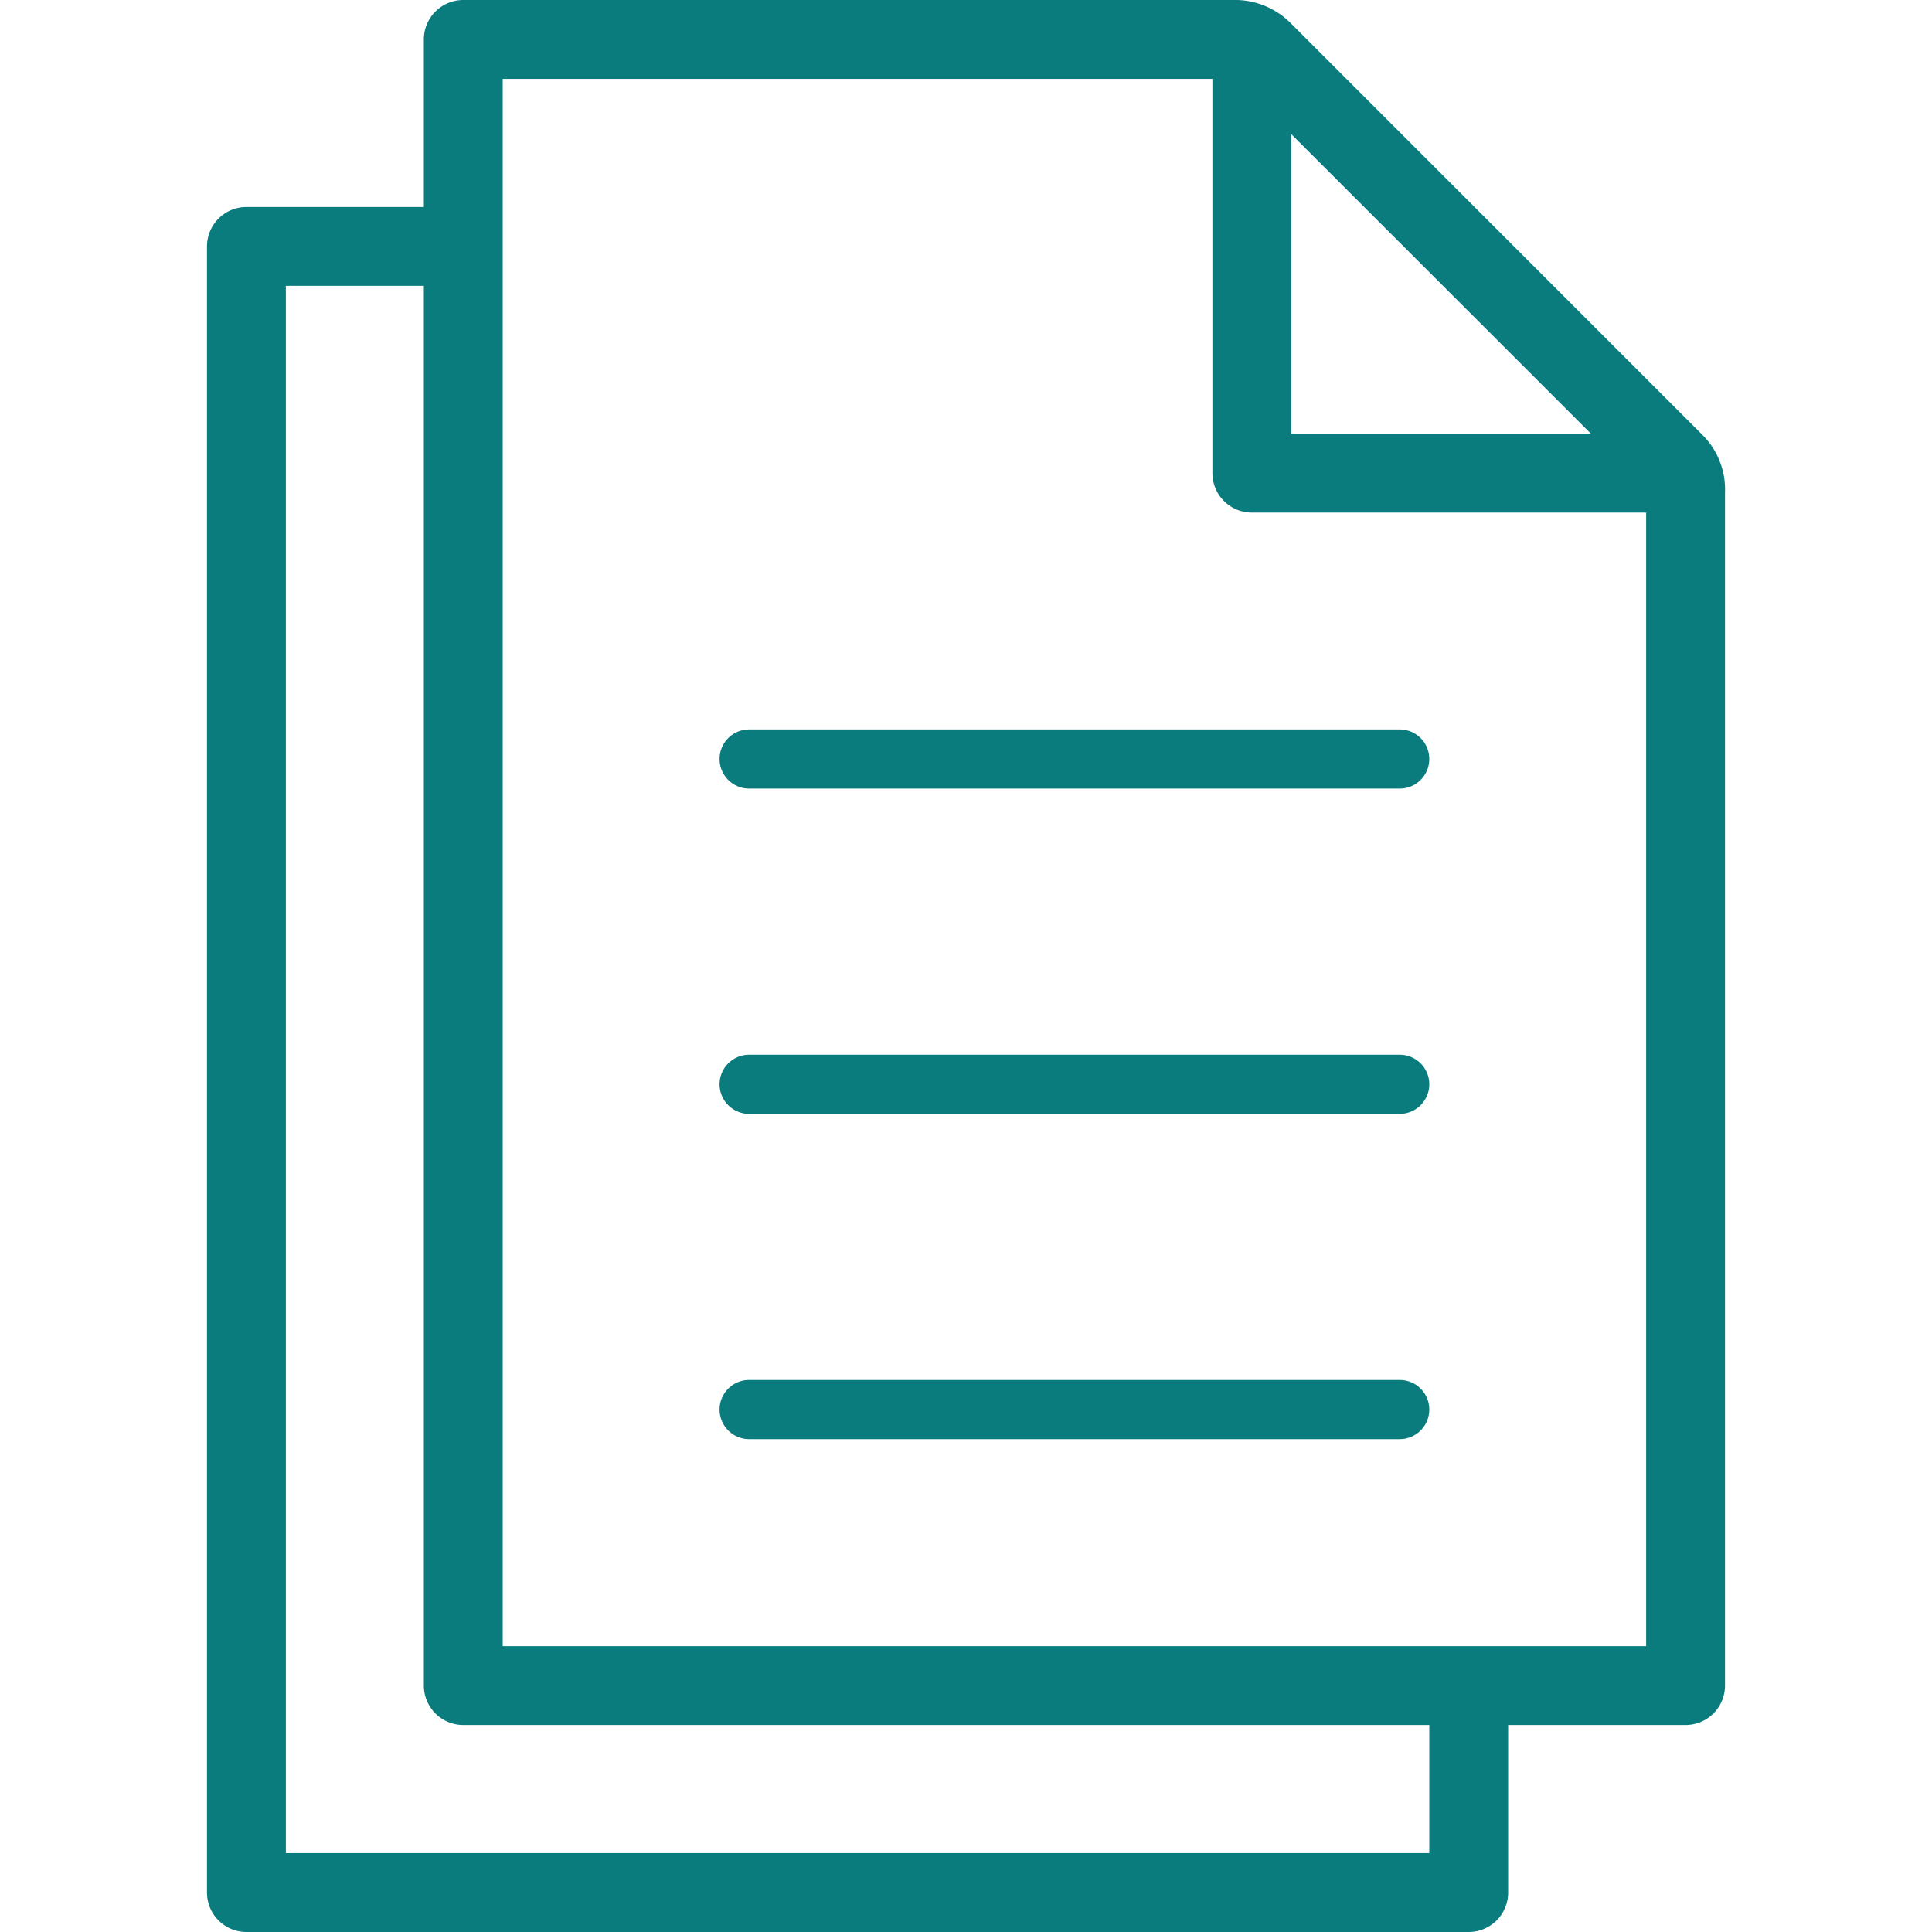
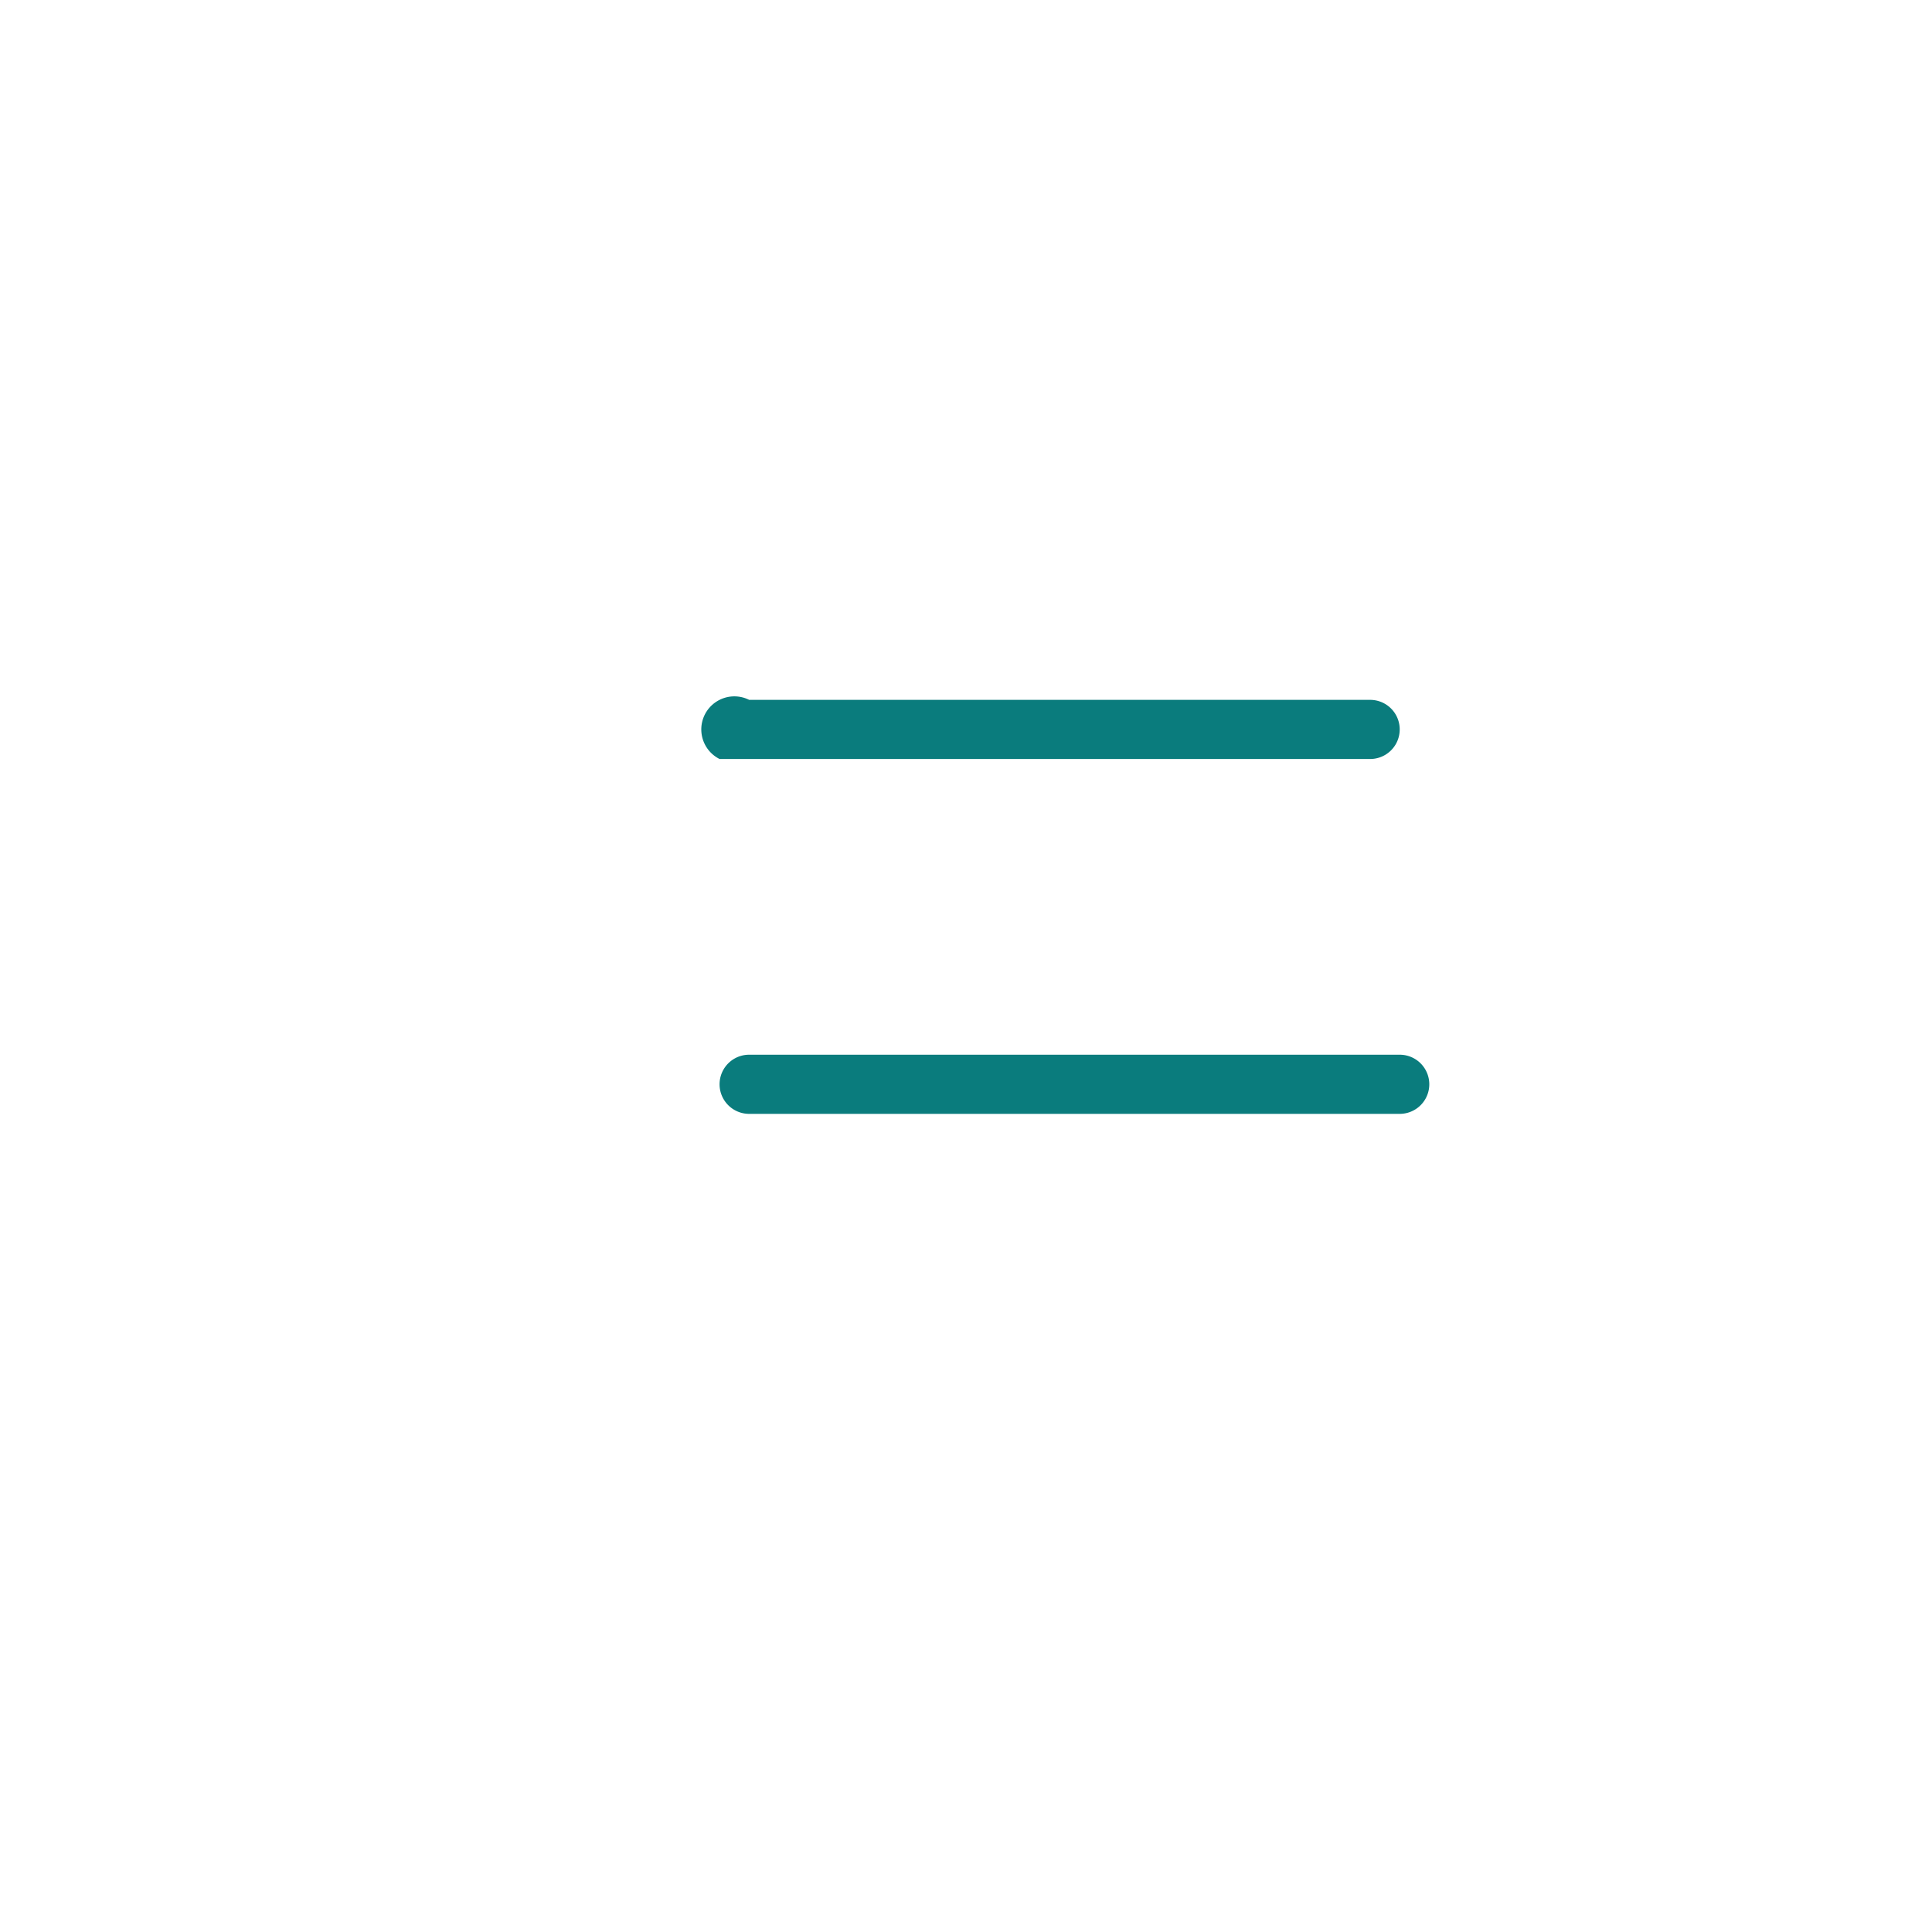
<svg xmlns="http://www.w3.org/2000/svg" id="Calque_1" data-name="Calque 1" viewBox="0 0 196 196">
-   <path d="M172.8,44.21l-42-42A8,8,0,0,0,125,0H47a4,4,0,0,0-4,4V21H25a4,4,0,0,0-4,4V192a4,4,0,0,0,4,4H149a4,4,0,0,0,4-4V175h18a4,4,0,0,0,4-4V50A7.83,7.83,0,0,0,172.8,44.21ZM47,175h98v13H29V29H43V171A4,4,0,0,0,47,175ZM131,44V13.61L161.4,44Zm-4,8h40V167H51V8h72V48A4,4,0,0,0,127,52Z" fill="#0a7c7d" />
-   <path d="M73,77a3,3,0,0,0,3,3h66a3,3,0,0,0,0-6H76A3,3,0,0,0,73,77Z" fill="#0a7c7d" />
+   <path d="M73,77h66a3,3,0,0,0,0-6H76A3,3,0,0,0,73,77Z" fill="#0a7c7d" />
  <path d="M142,107H76a3,3,0,0,0,0,6h66a3,3,0,0,0,0-6Z" fill="#0a7c7d" />
-   <path d="M142,140H76a3,3,0,0,0,0,6h66a3,3,0,0,0,0-6Z" fill="#0a7c7d" />
</svg>